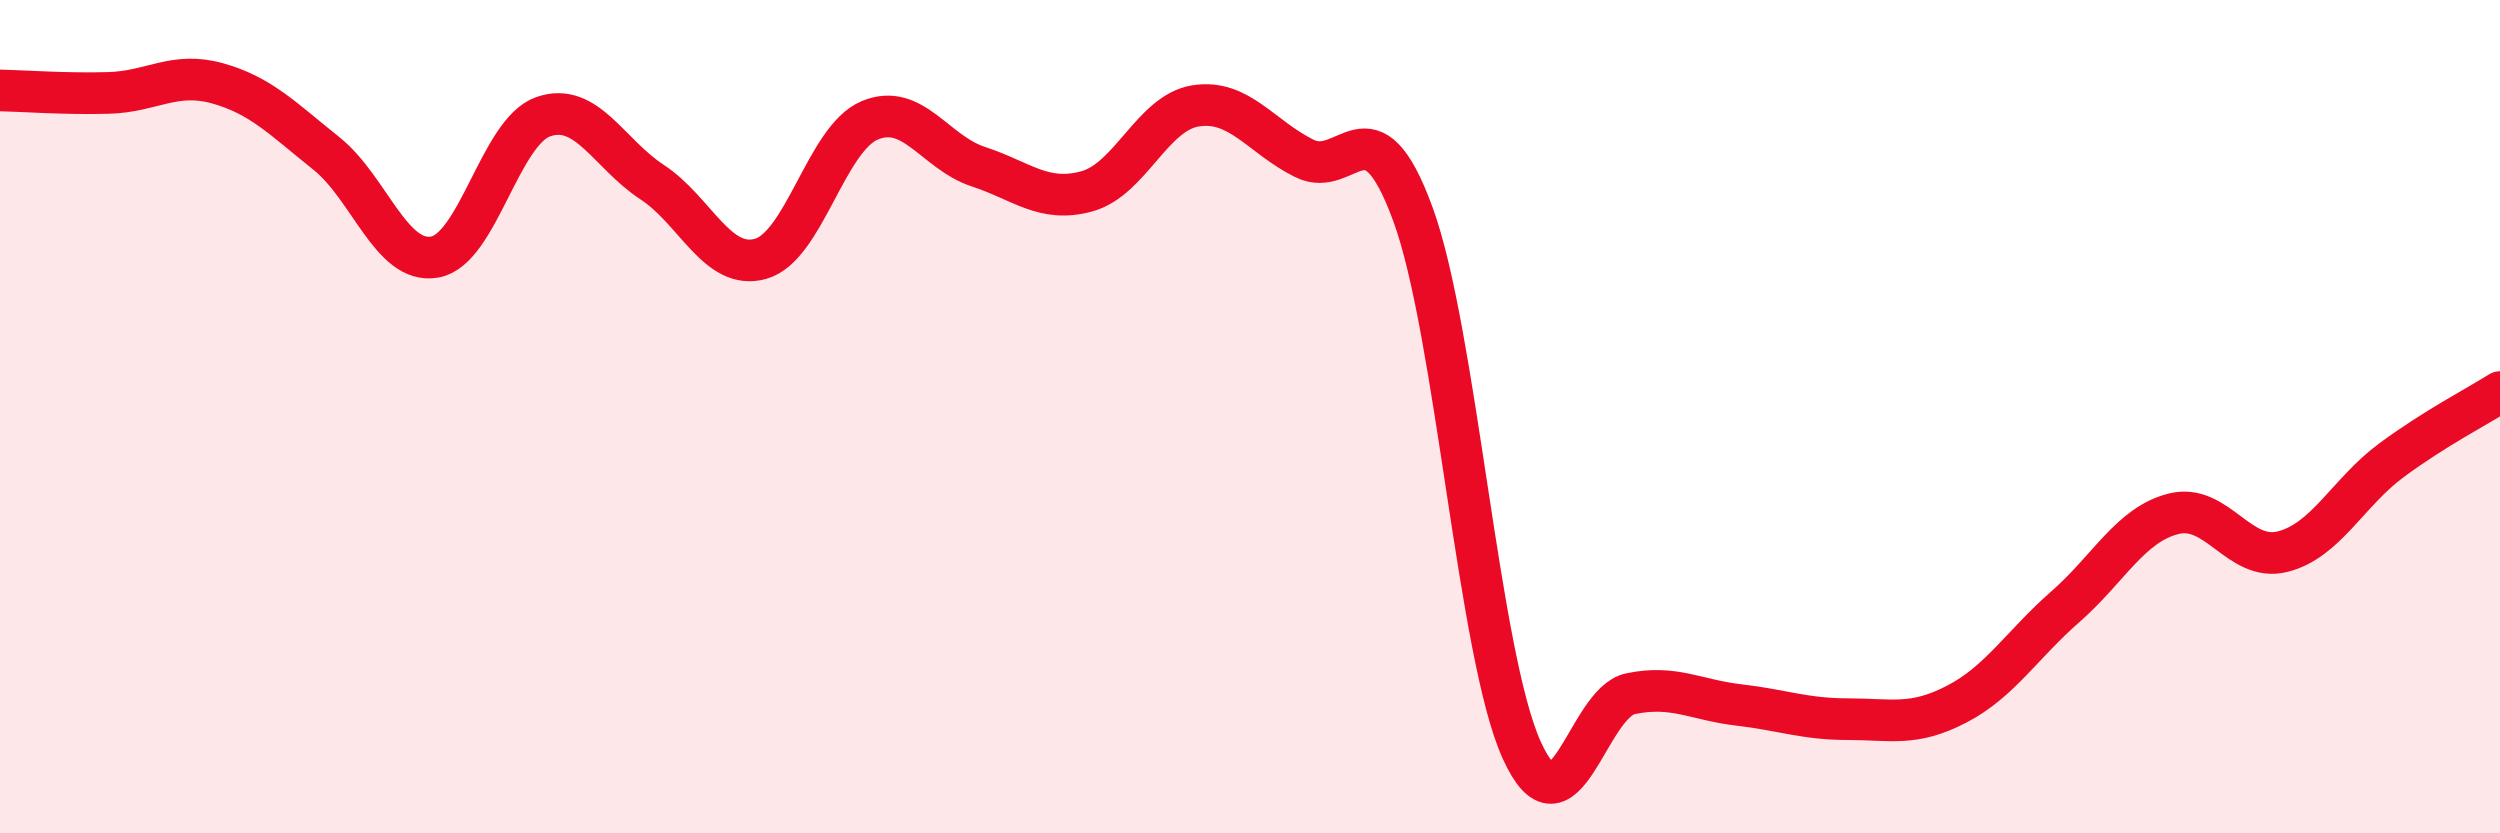
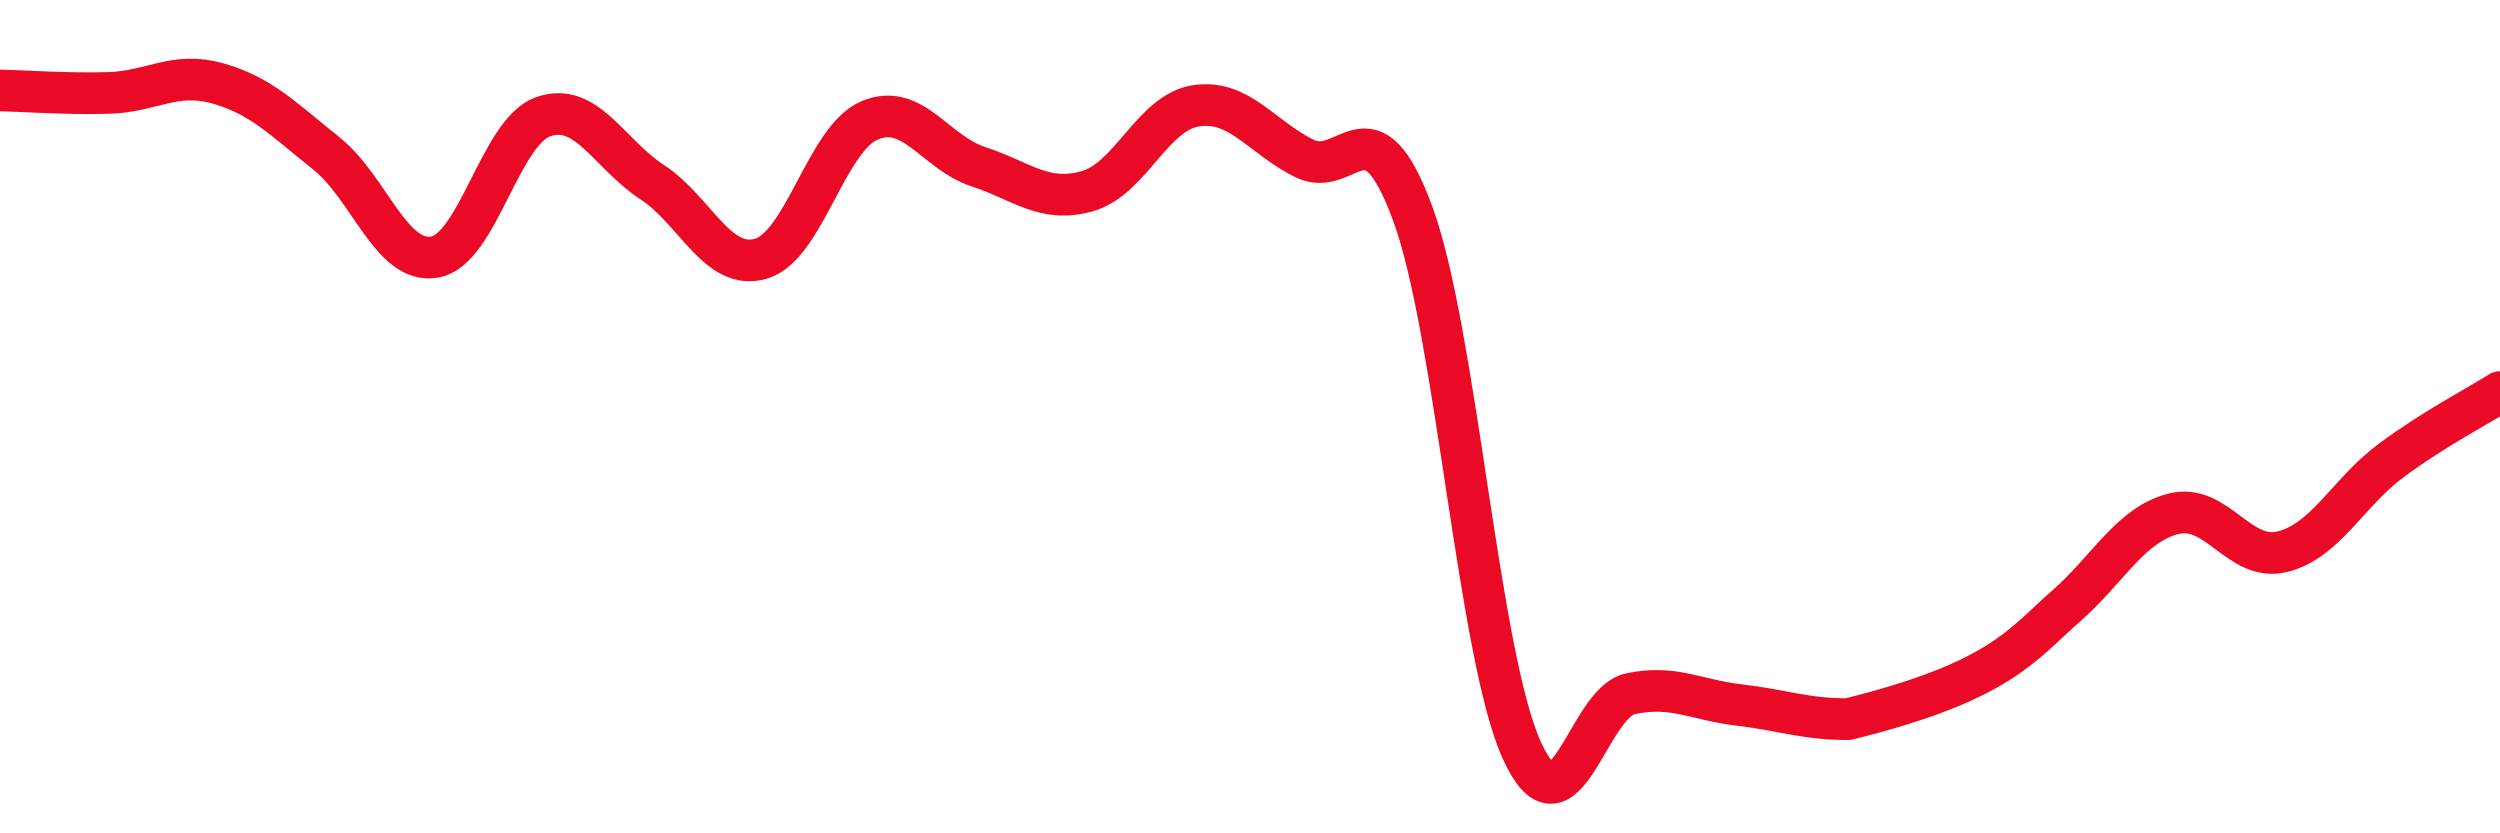
<svg xmlns="http://www.w3.org/2000/svg" width="60" height="20" viewBox="0 0 60 20">
-   <path d="M 0,2.17 C 0.52,2.18 1.57,2.26 2.61,2.23 C 3.65,2.2 4.18,1.71 5.22,2 C 6.26,2.29 6.79,2.85 7.83,3.68 C 8.87,4.51 9.39,6.35 10.43,6.17 C 11.47,5.99 12,3.16 13.04,2.8 C 14.08,2.44 14.61,3.69 15.65,4.37 C 16.69,5.05 17.22,6.51 18.26,6.21 C 19.3,5.91 19.83,3.33 20.87,2.89 C 21.91,2.45 22.44,3.66 23.48,4 C 24.52,4.34 25.05,4.88 26.09,4.59 C 27.13,4.3 27.66,2.7 28.7,2.54 C 29.74,2.38 30.26,3.28 31.3,3.8 C 32.34,4.32 32.87,2.3 33.91,5.14 C 34.95,7.98 35.48,15.7 36.52,18 C 37.56,20.3 38.09,16.87 39.13,16.65 C 40.17,16.43 40.7,16.8 41.74,16.92 C 42.78,17.04 43.31,17.26 44.35,17.26 C 45.39,17.26 45.92,17.44 46.96,16.9 C 48,16.36 48.53,15.47 49.57,14.56 C 50.61,13.65 51.13,12.59 52.17,12.33 C 53.21,12.07 53.74,13.5 54.78,13.24 C 55.82,12.98 56.35,11.82 57.39,11.05 C 58.43,10.28 59.48,9.74 60,9.41L60 20L0 20Z" fill="#EB0A25" opacity="0.1" stroke-linecap="round" stroke-linejoin="round" />
-   <path d="M 0,2.17 C 0.52,2.18 1.57,2.26 2.61,2.23 C 3.65,2.2 4.18,1.71 5.22,2 C 6.26,2.29 6.79,2.85 7.83,3.68 C 8.87,4.51 9.39,6.35 10.43,6.17 C 11.47,5.99 12,3.16 13.04,2.8 C 14.08,2.44 14.61,3.69 15.65,4.37 C 16.69,5.05 17.22,6.51 18.26,6.21 C 19.3,5.91 19.83,3.33 20.87,2.89 C 21.91,2.45 22.44,3.66 23.48,4 C 24.52,4.34 25.05,4.88 26.09,4.59 C 27.13,4.3 27.66,2.7 28.7,2.54 C 29.74,2.38 30.26,3.28 31.3,3.8 C 32.34,4.32 32.87,2.3 33.91,5.14 C 34.95,7.98 35.48,15.7 36.52,18 C 37.56,20.3 38.09,16.87 39.13,16.65 C 40.17,16.43 40.7,16.8 41.74,16.92 C 42.78,17.04 43.31,17.26 44.35,17.26 C 45.39,17.26 45.92,17.44 46.96,16.9 C 48,16.36 48.53,15.47 49.57,14.56 C 50.61,13.65 51.13,12.59 52.17,12.33 C 53.21,12.07 53.74,13.5 54.78,13.24 C 55.82,12.98 56.35,11.82 57.39,11.05 C 58.43,10.28 59.48,9.74 60,9.41" stroke="#EB0A25" stroke-width="1" fill="none" stroke-linecap="round" stroke-linejoin="round" />
+   <path d="M 0,2.17 C 0.52,2.18 1.57,2.26 2.61,2.23 C 3.65,2.2 4.18,1.71 5.22,2 C 6.26,2.29 6.79,2.85 7.83,3.68 C 8.87,4.51 9.39,6.35 10.43,6.17 C 11.47,5.99 12,3.16 13.04,2.8 C 14.08,2.44 14.61,3.69 15.65,4.37 C 16.69,5.05 17.22,6.51 18.26,6.21 C 19.3,5.91 19.83,3.33 20.87,2.89 C 21.91,2.45 22.44,3.66 23.48,4 C 24.52,4.34 25.05,4.88 26.09,4.59 C 27.13,4.3 27.66,2.7 28.7,2.54 C 29.74,2.38 30.26,3.28 31.3,3.8 C 32.34,4.32 32.87,2.3 33.91,5.14 C 34.95,7.98 35.48,15.7 36.52,18 C 37.56,20.3 38.09,16.87 39.13,16.65 C 40.17,16.43 40.7,16.8 41.74,16.92 C 42.78,17.04 43.31,17.26 44.35,17.26 C 48,16.36 48.53,15.47 49.57,14.56 C 50.61,13.65 51.13,12.59 52.17,12.33 C 53.21,12.07 53.74,13.5 54.78,13.24 C 55.82,12.98 56.35,11.82 57.39,11.05 C 58.43,10.28 59.48,9.74 60,9.41" stroke="#EB0A25" stroke-width="1" fill="none" stroke-linecap="round" stroke-linejoin="round" />
</svg>